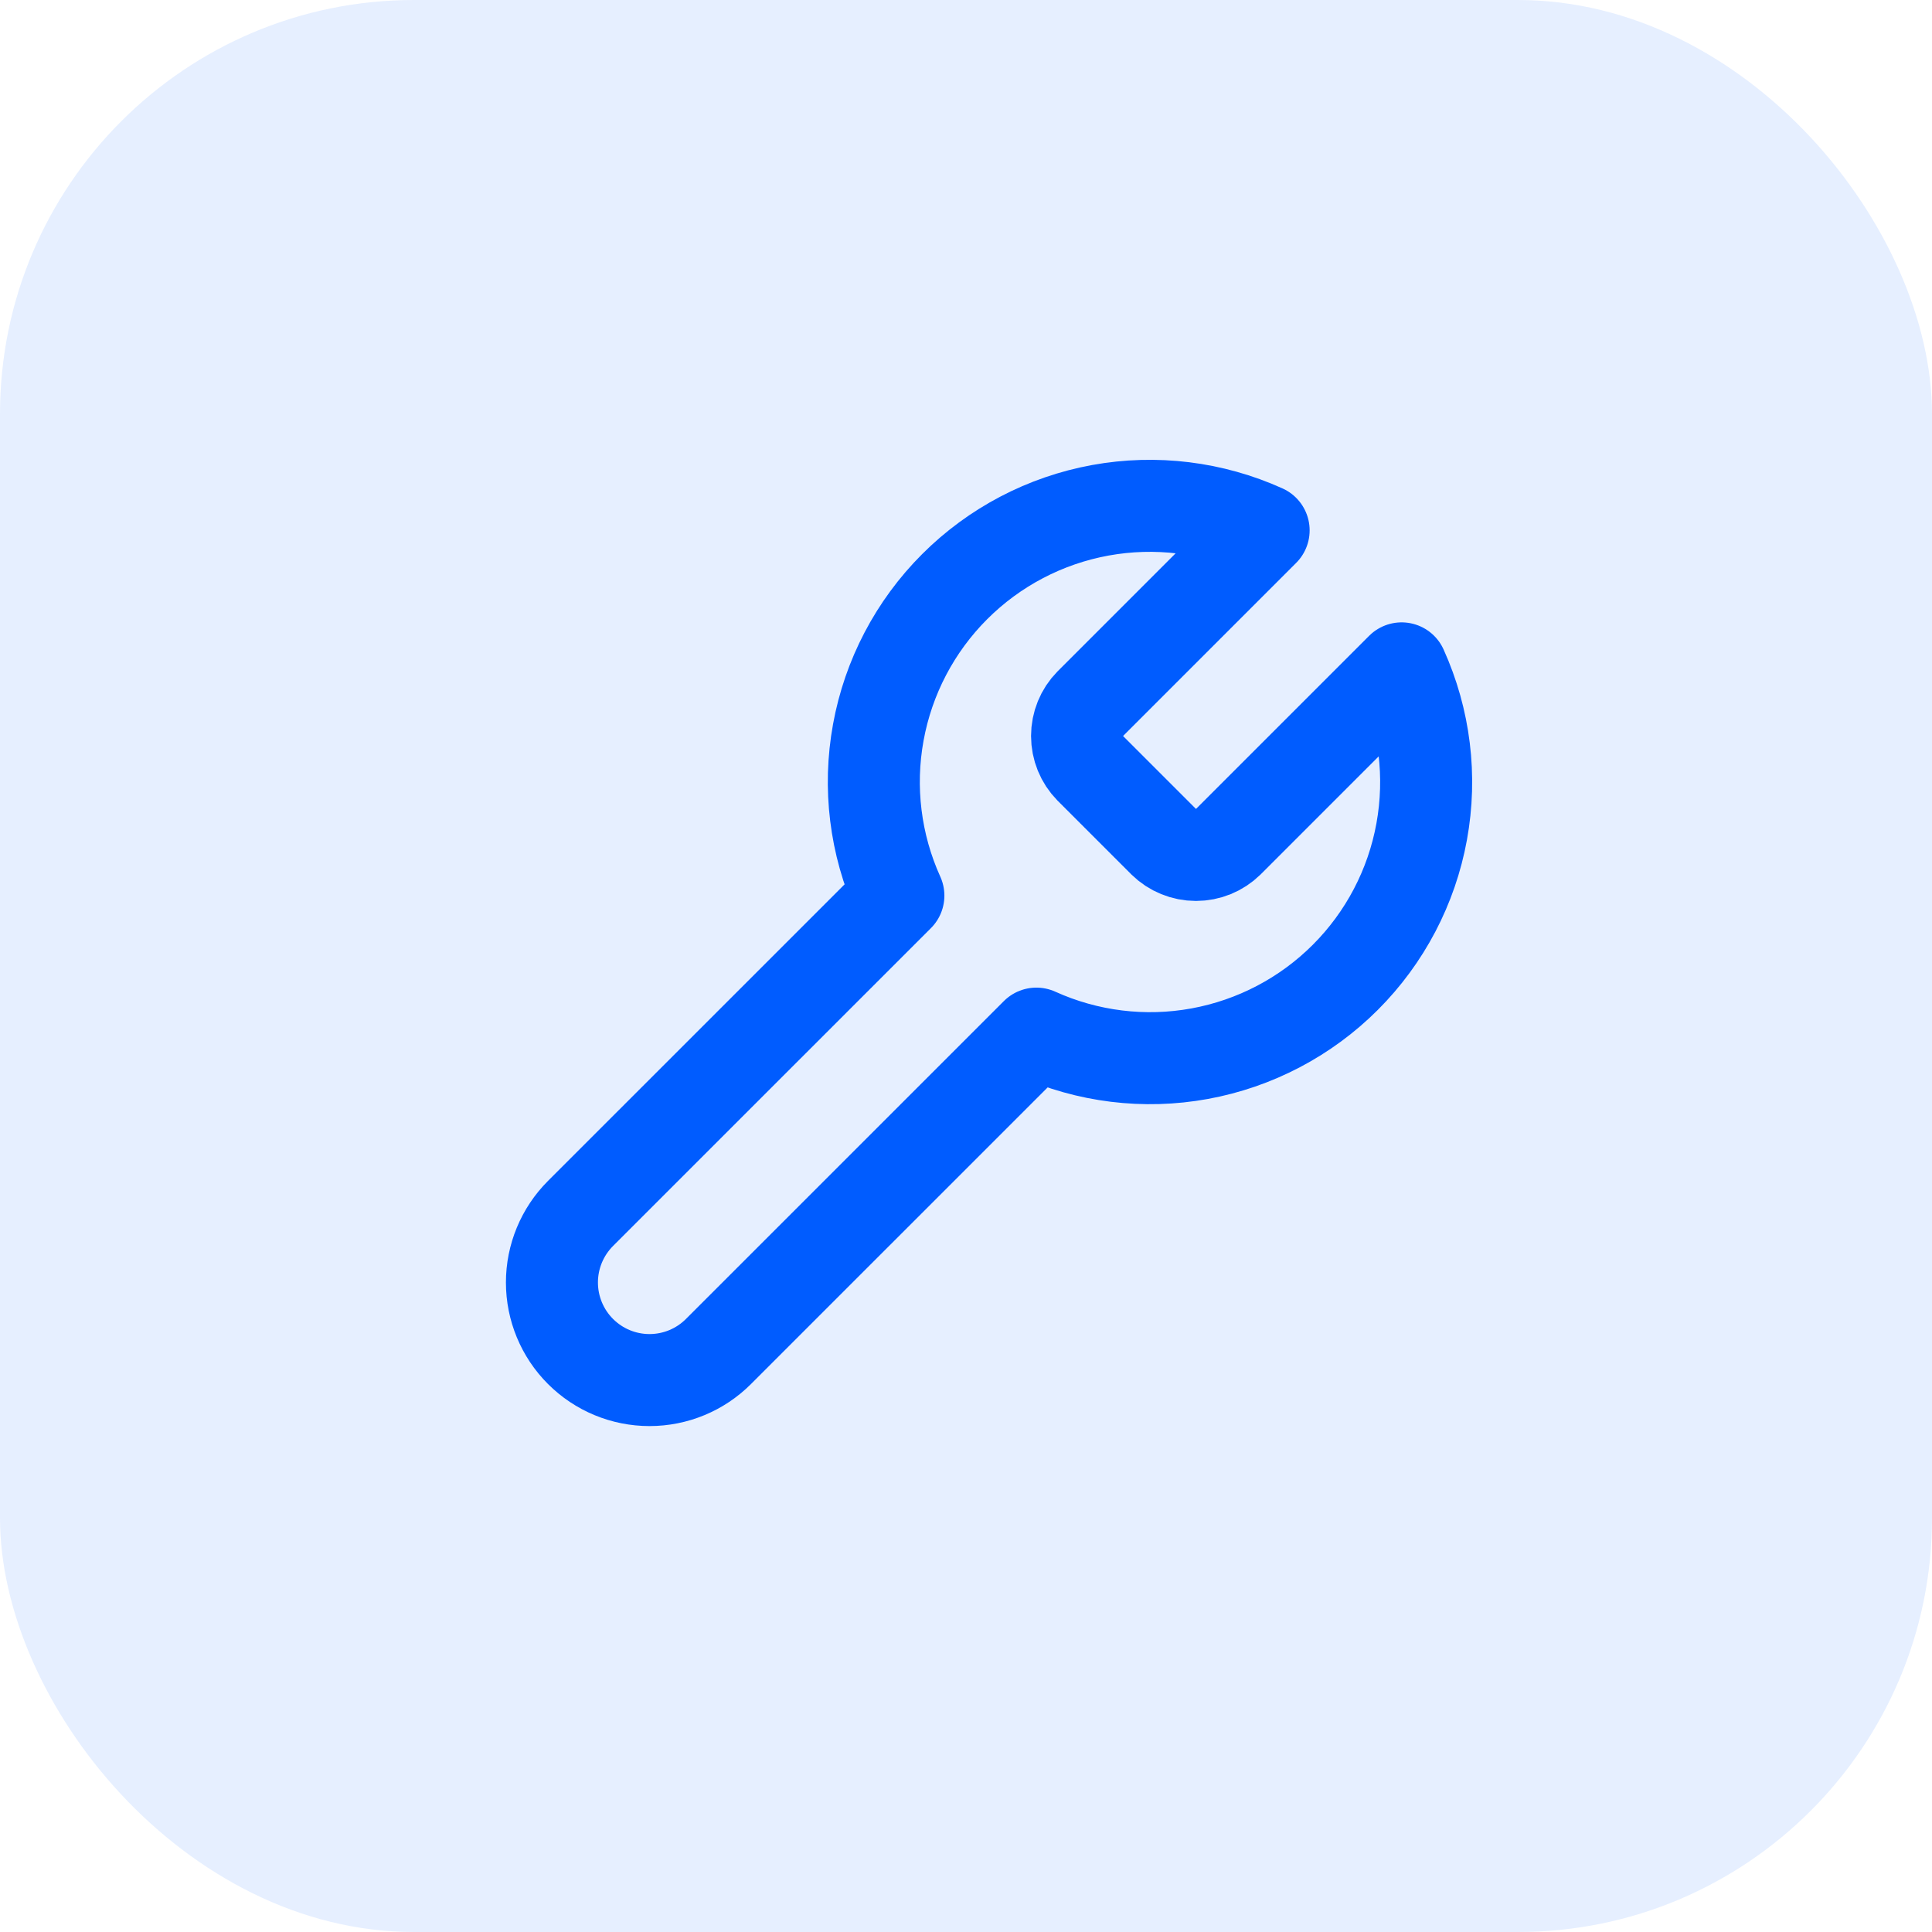
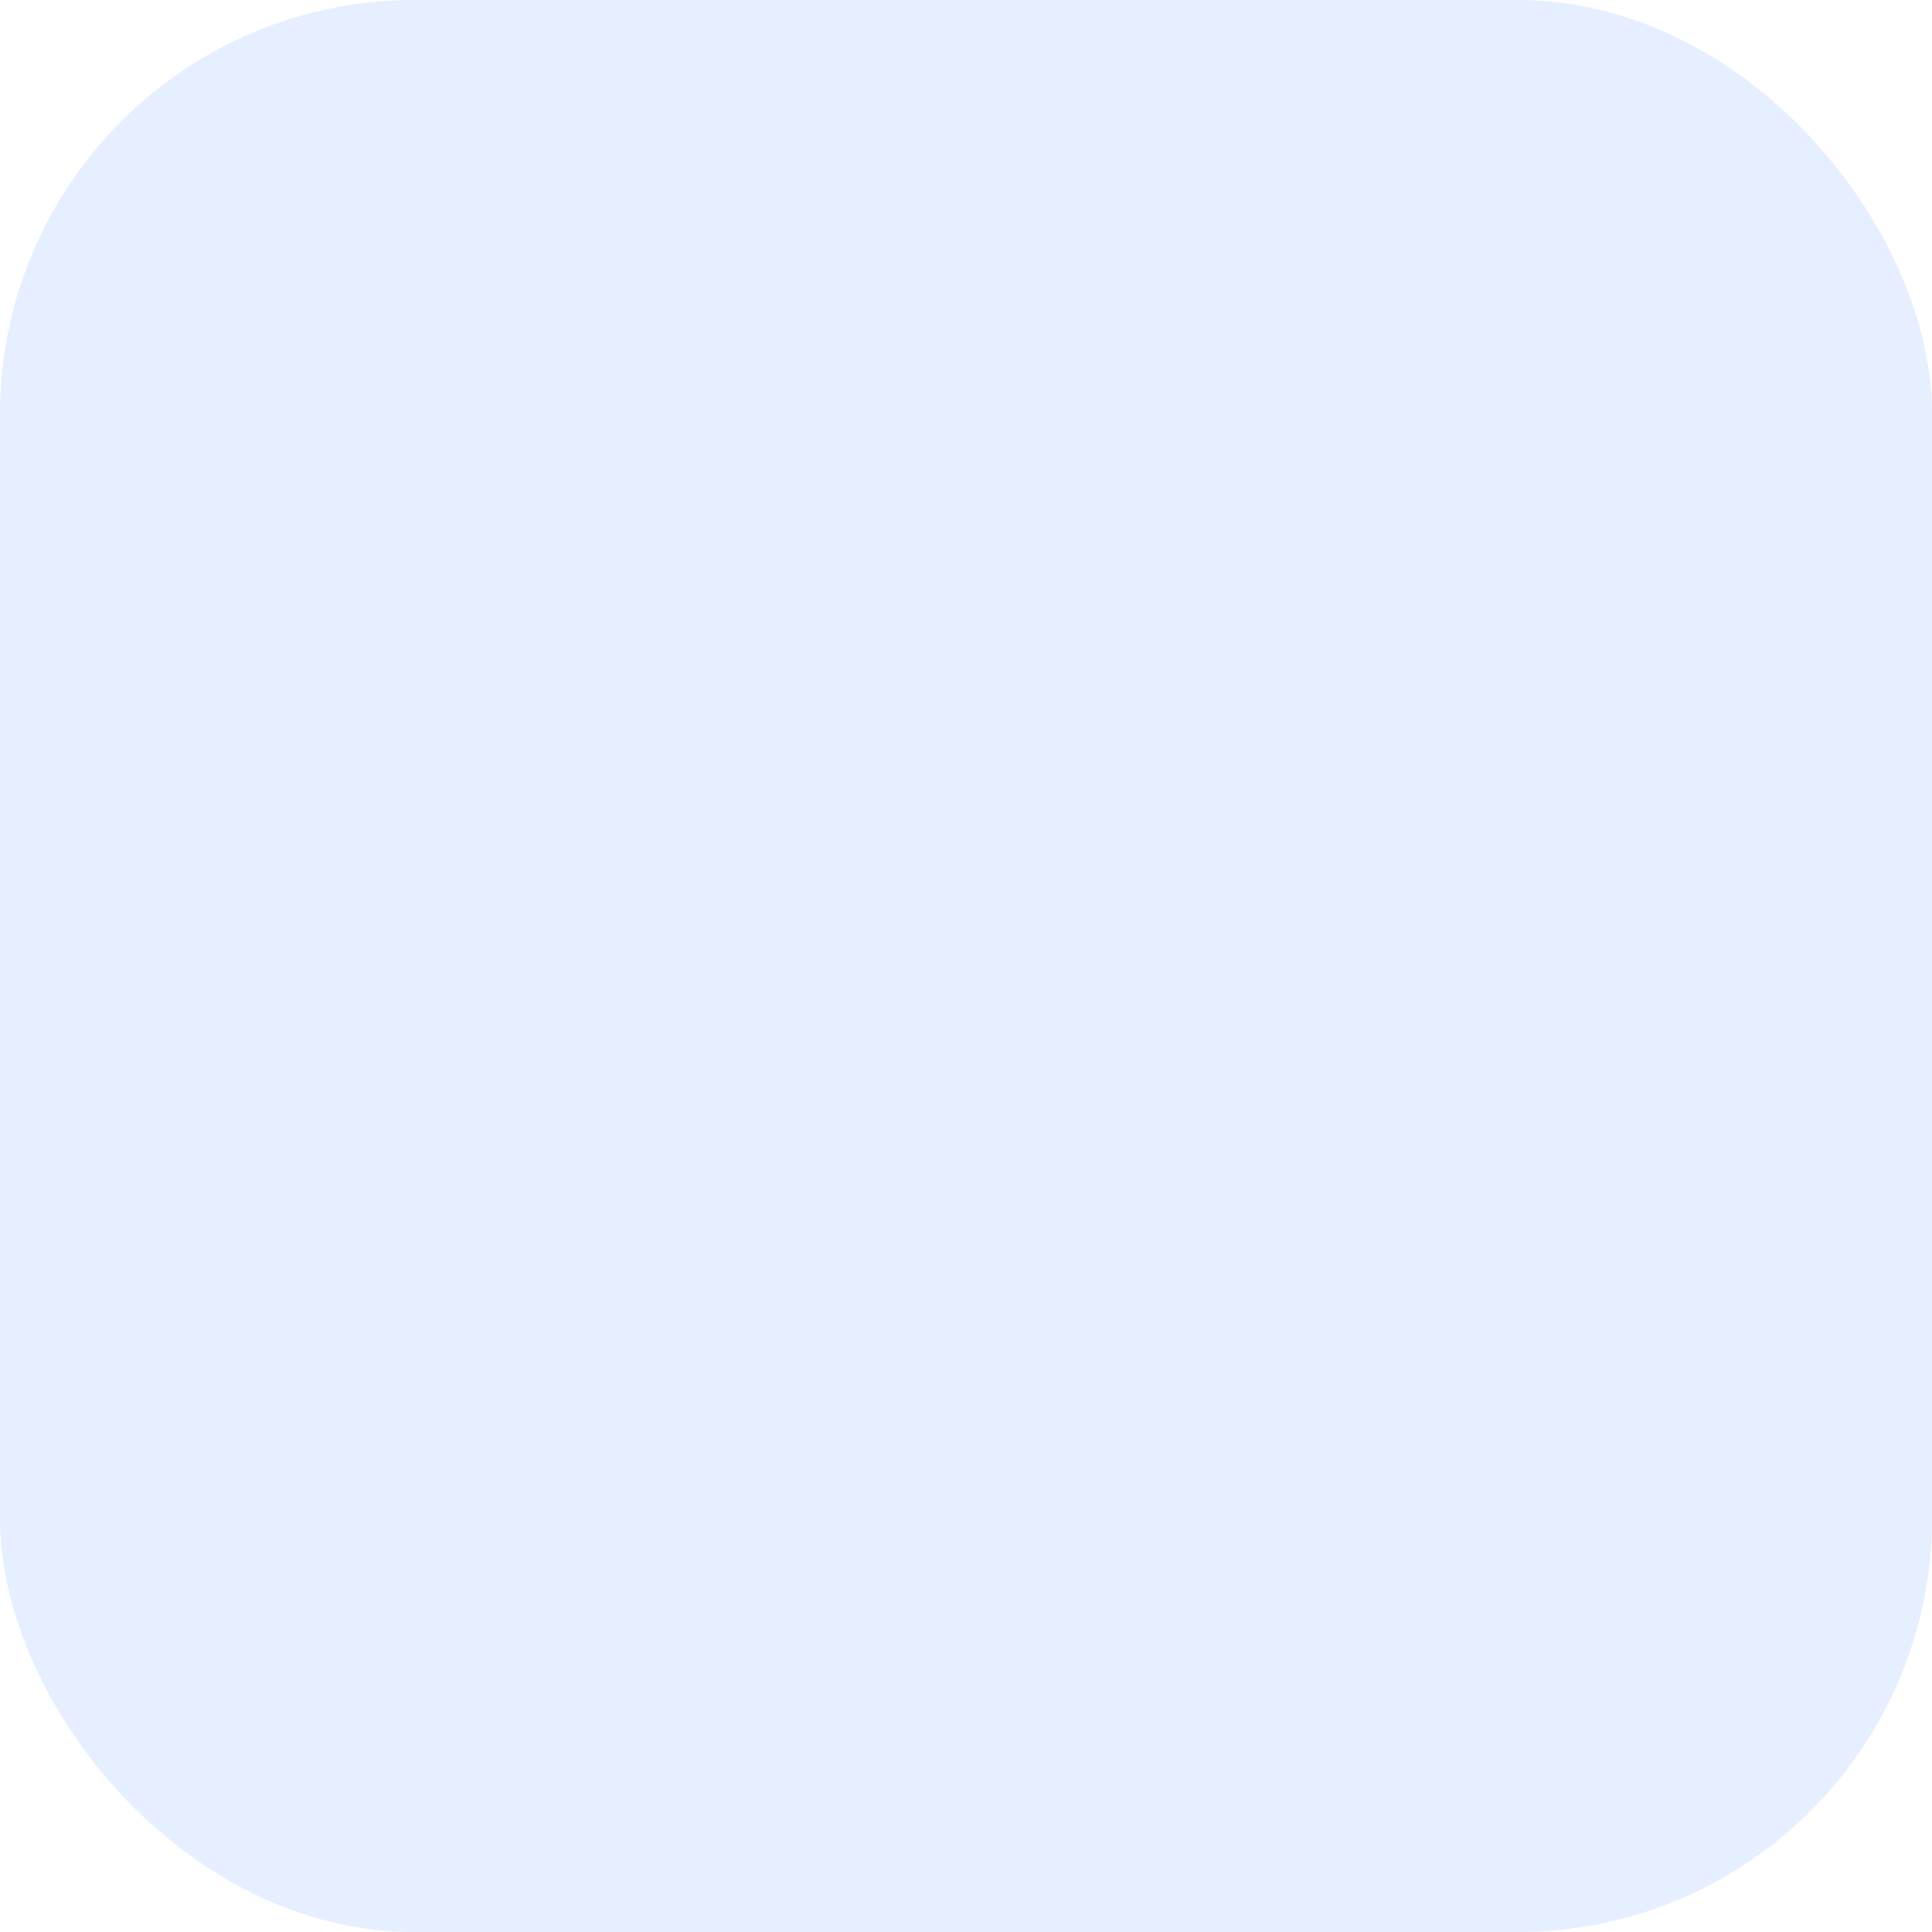
<svg xmlns="http://www.w3.org/2000/svg" width="56" height="56" viewBox="0 0 56 56" fill="none">
  <rect width="56" height="56" rx="12" fill="#005CFF" fill-opacity="0.1" />
-   <path d="M31.6 20.4C31.355 20.649 31.219 20.984 31.219 21.333C31.219 21.682 31.355 22.017 31.6 22.267L33.733 24.4C33.982 24.644 34.318 24.781 34.666 24.781C35.016 24.781 35.351 24.644 35.6 24.4L40.627 19.373C41.297 20.855 41.5 22.506 41.208 24.106C40.917 25.706 40.145 27.178 38.995 28.328C37.845 29.478 36.372 30.25 34.772 30.542C33.172 30.834 31.521 30.631 30.04 29.96L20.826 39.173C20.296 39.704 19.577 40.002 18.826 40.002C18.076 40.002 17.357 39.704 16.826 39.173C16.296 38.643 15.998 37.923 15.998 37.173C15.998 36.423 16.296 35.704 16.826 35.173L26.04 25.96C25.369 24.479 25.166 22.828 25.458 21.228C25.749 19.628 26.521 18.155 27.671 17.005C28.821 15.855 30.294 15.083 31.894 14.791C33.494 14.5 35.145 14.703 36.627 15.373L31.613 20.387L31.6 20.4Z" stroke="#005CFF" stroke-width="2.667" stroke-linecap="round" stroke-linejoin="round" />
</svg>